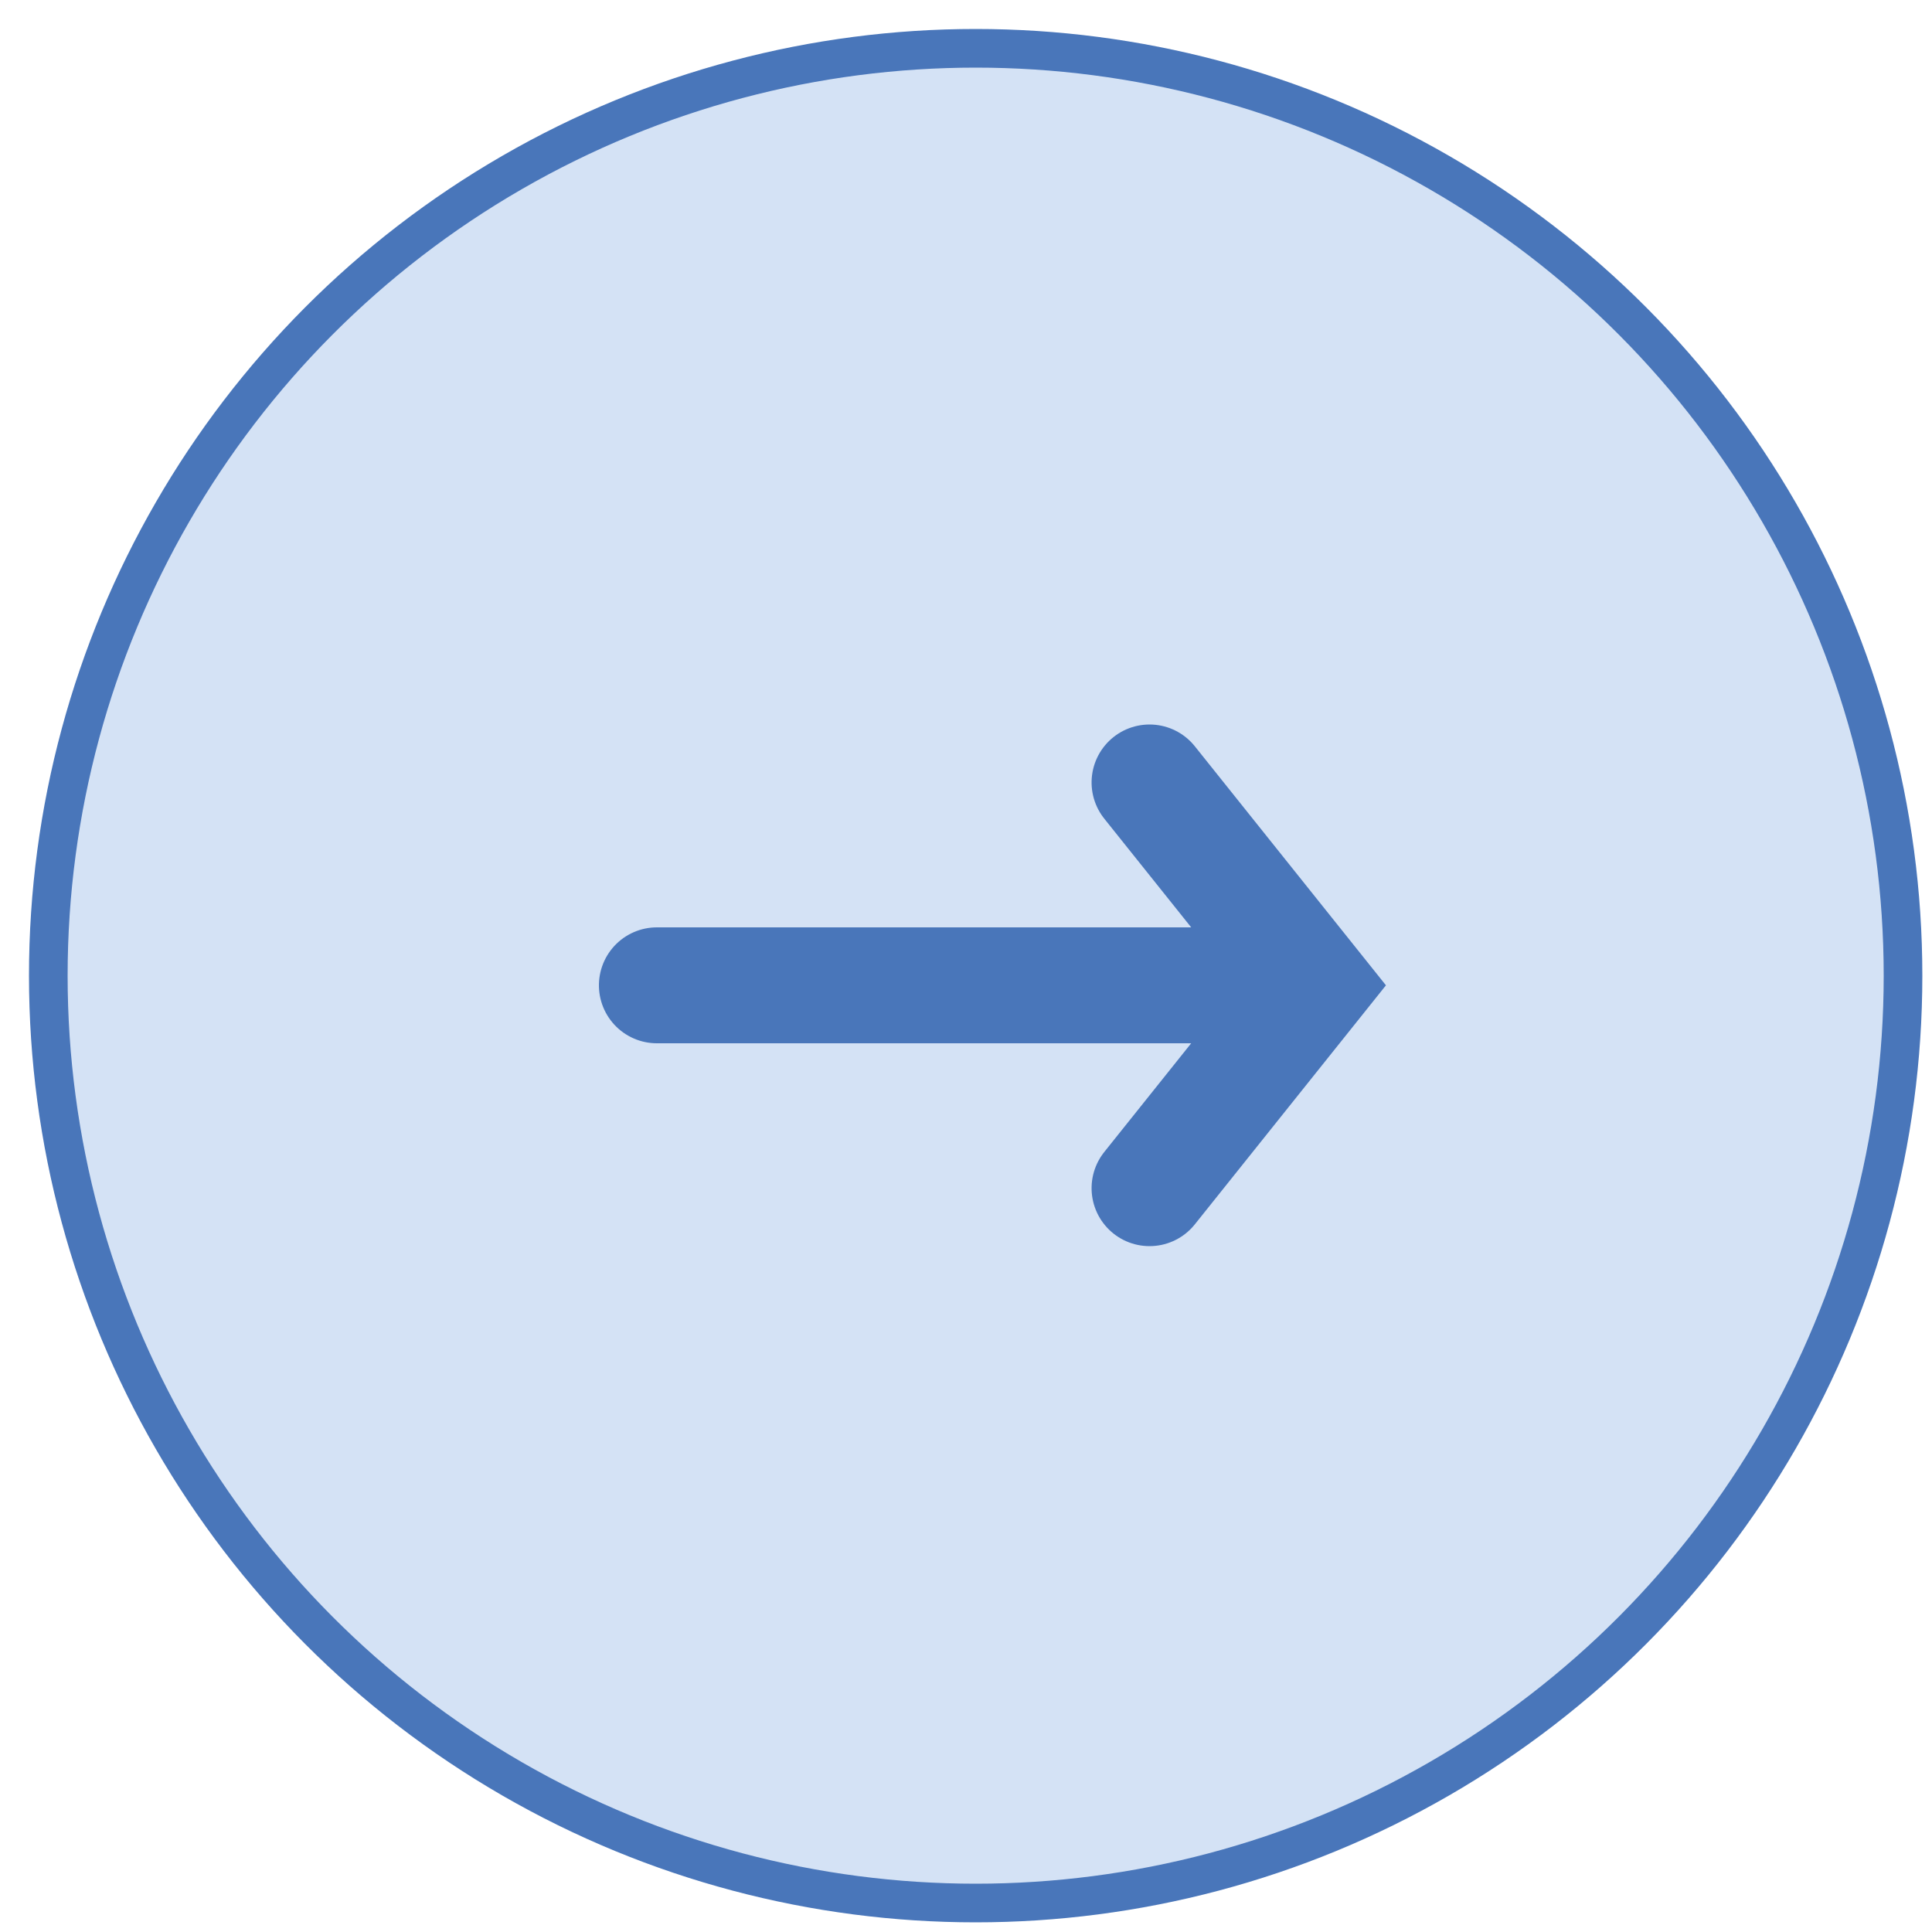
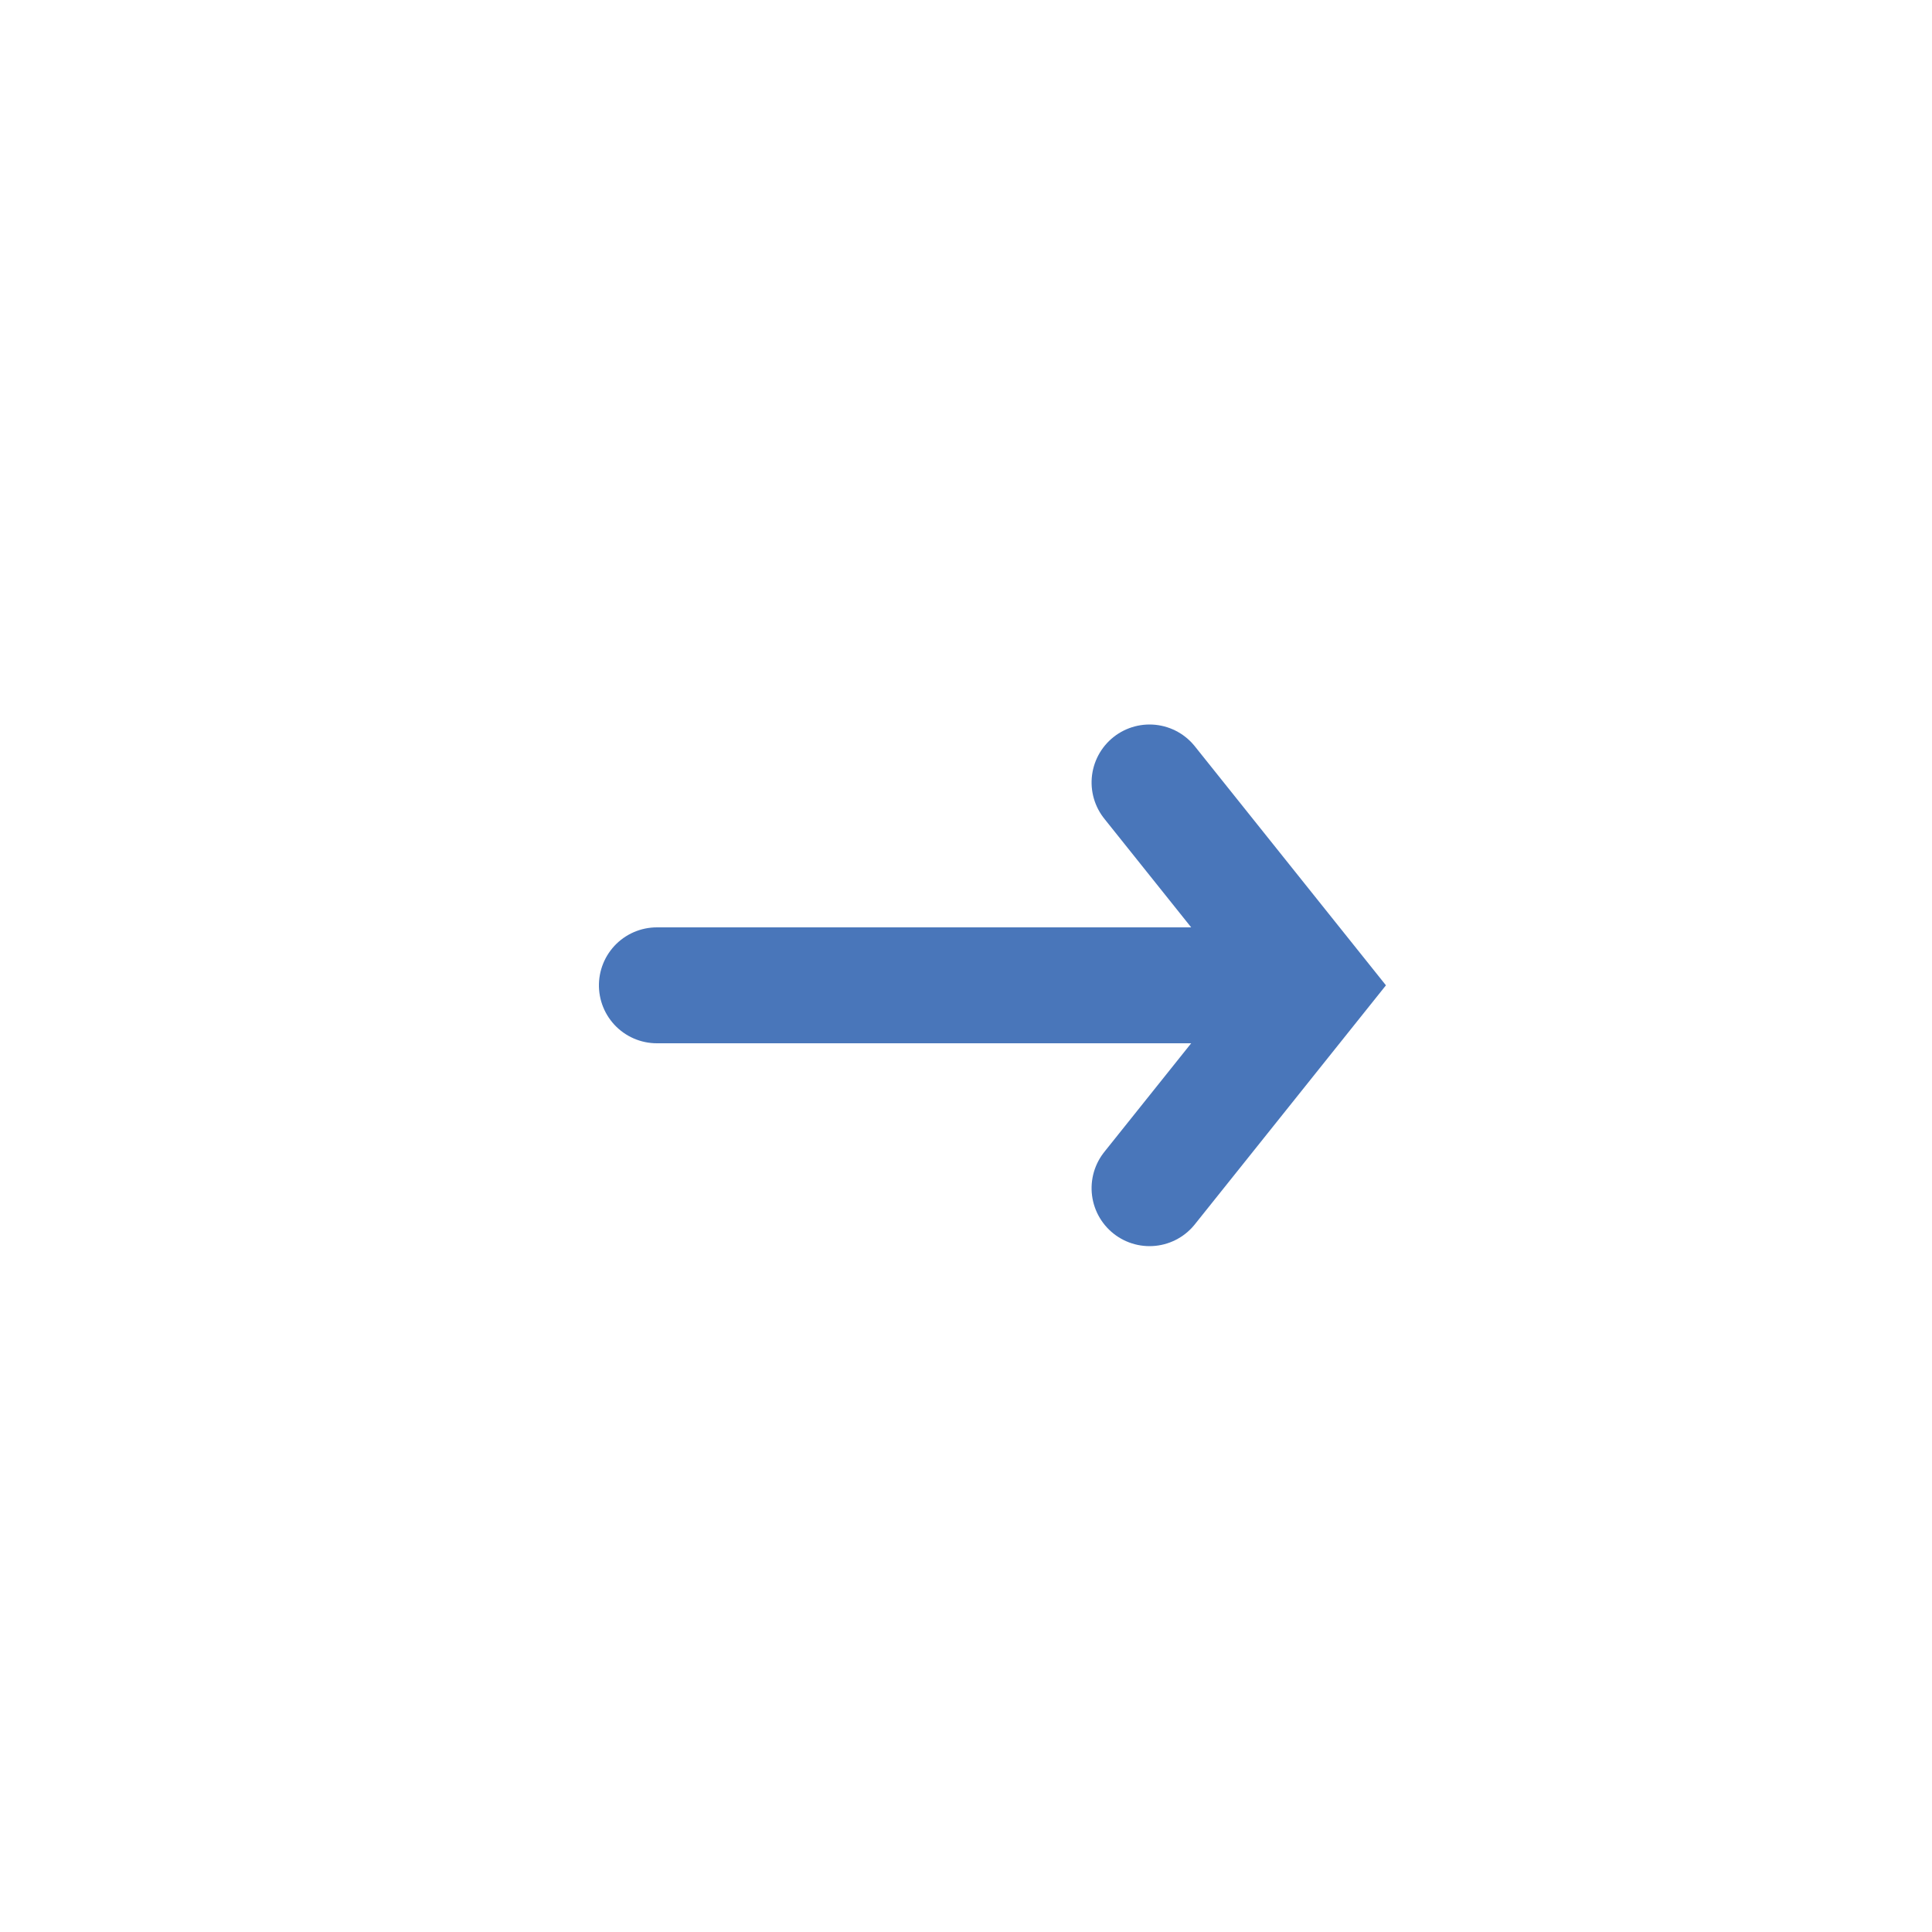
<svg xmlns="http://www.w3.org/2000/svg" width="40" height="40" viewBox="0 0 40 40">
  <g fill="none" fill-rule="evenodd">
    <g stroke="#4976BA">
      <g transform="translate(-1232 -581) translate(1233 582)">
-         <circle cx="19.2" cy="19.2" r="19.2" fill="#D4E2F5" stroke-width=".8" />
        <g stroke-linecap="round" stroke-width="2.4">
          <g>
            <path d="M6.9 -2.1L6.9 10.5" transform="translate(12 15.2) rotate(-90 6.9 4.2)" />
            <path d="M8.279 2.521L12.479 5.879 16.679 2.521" transform="translate(12 15.2) rotate(-90 12.479 4.2)" />
          </g>
        </g>
      </g>
    </g>
  </g>
</svg>